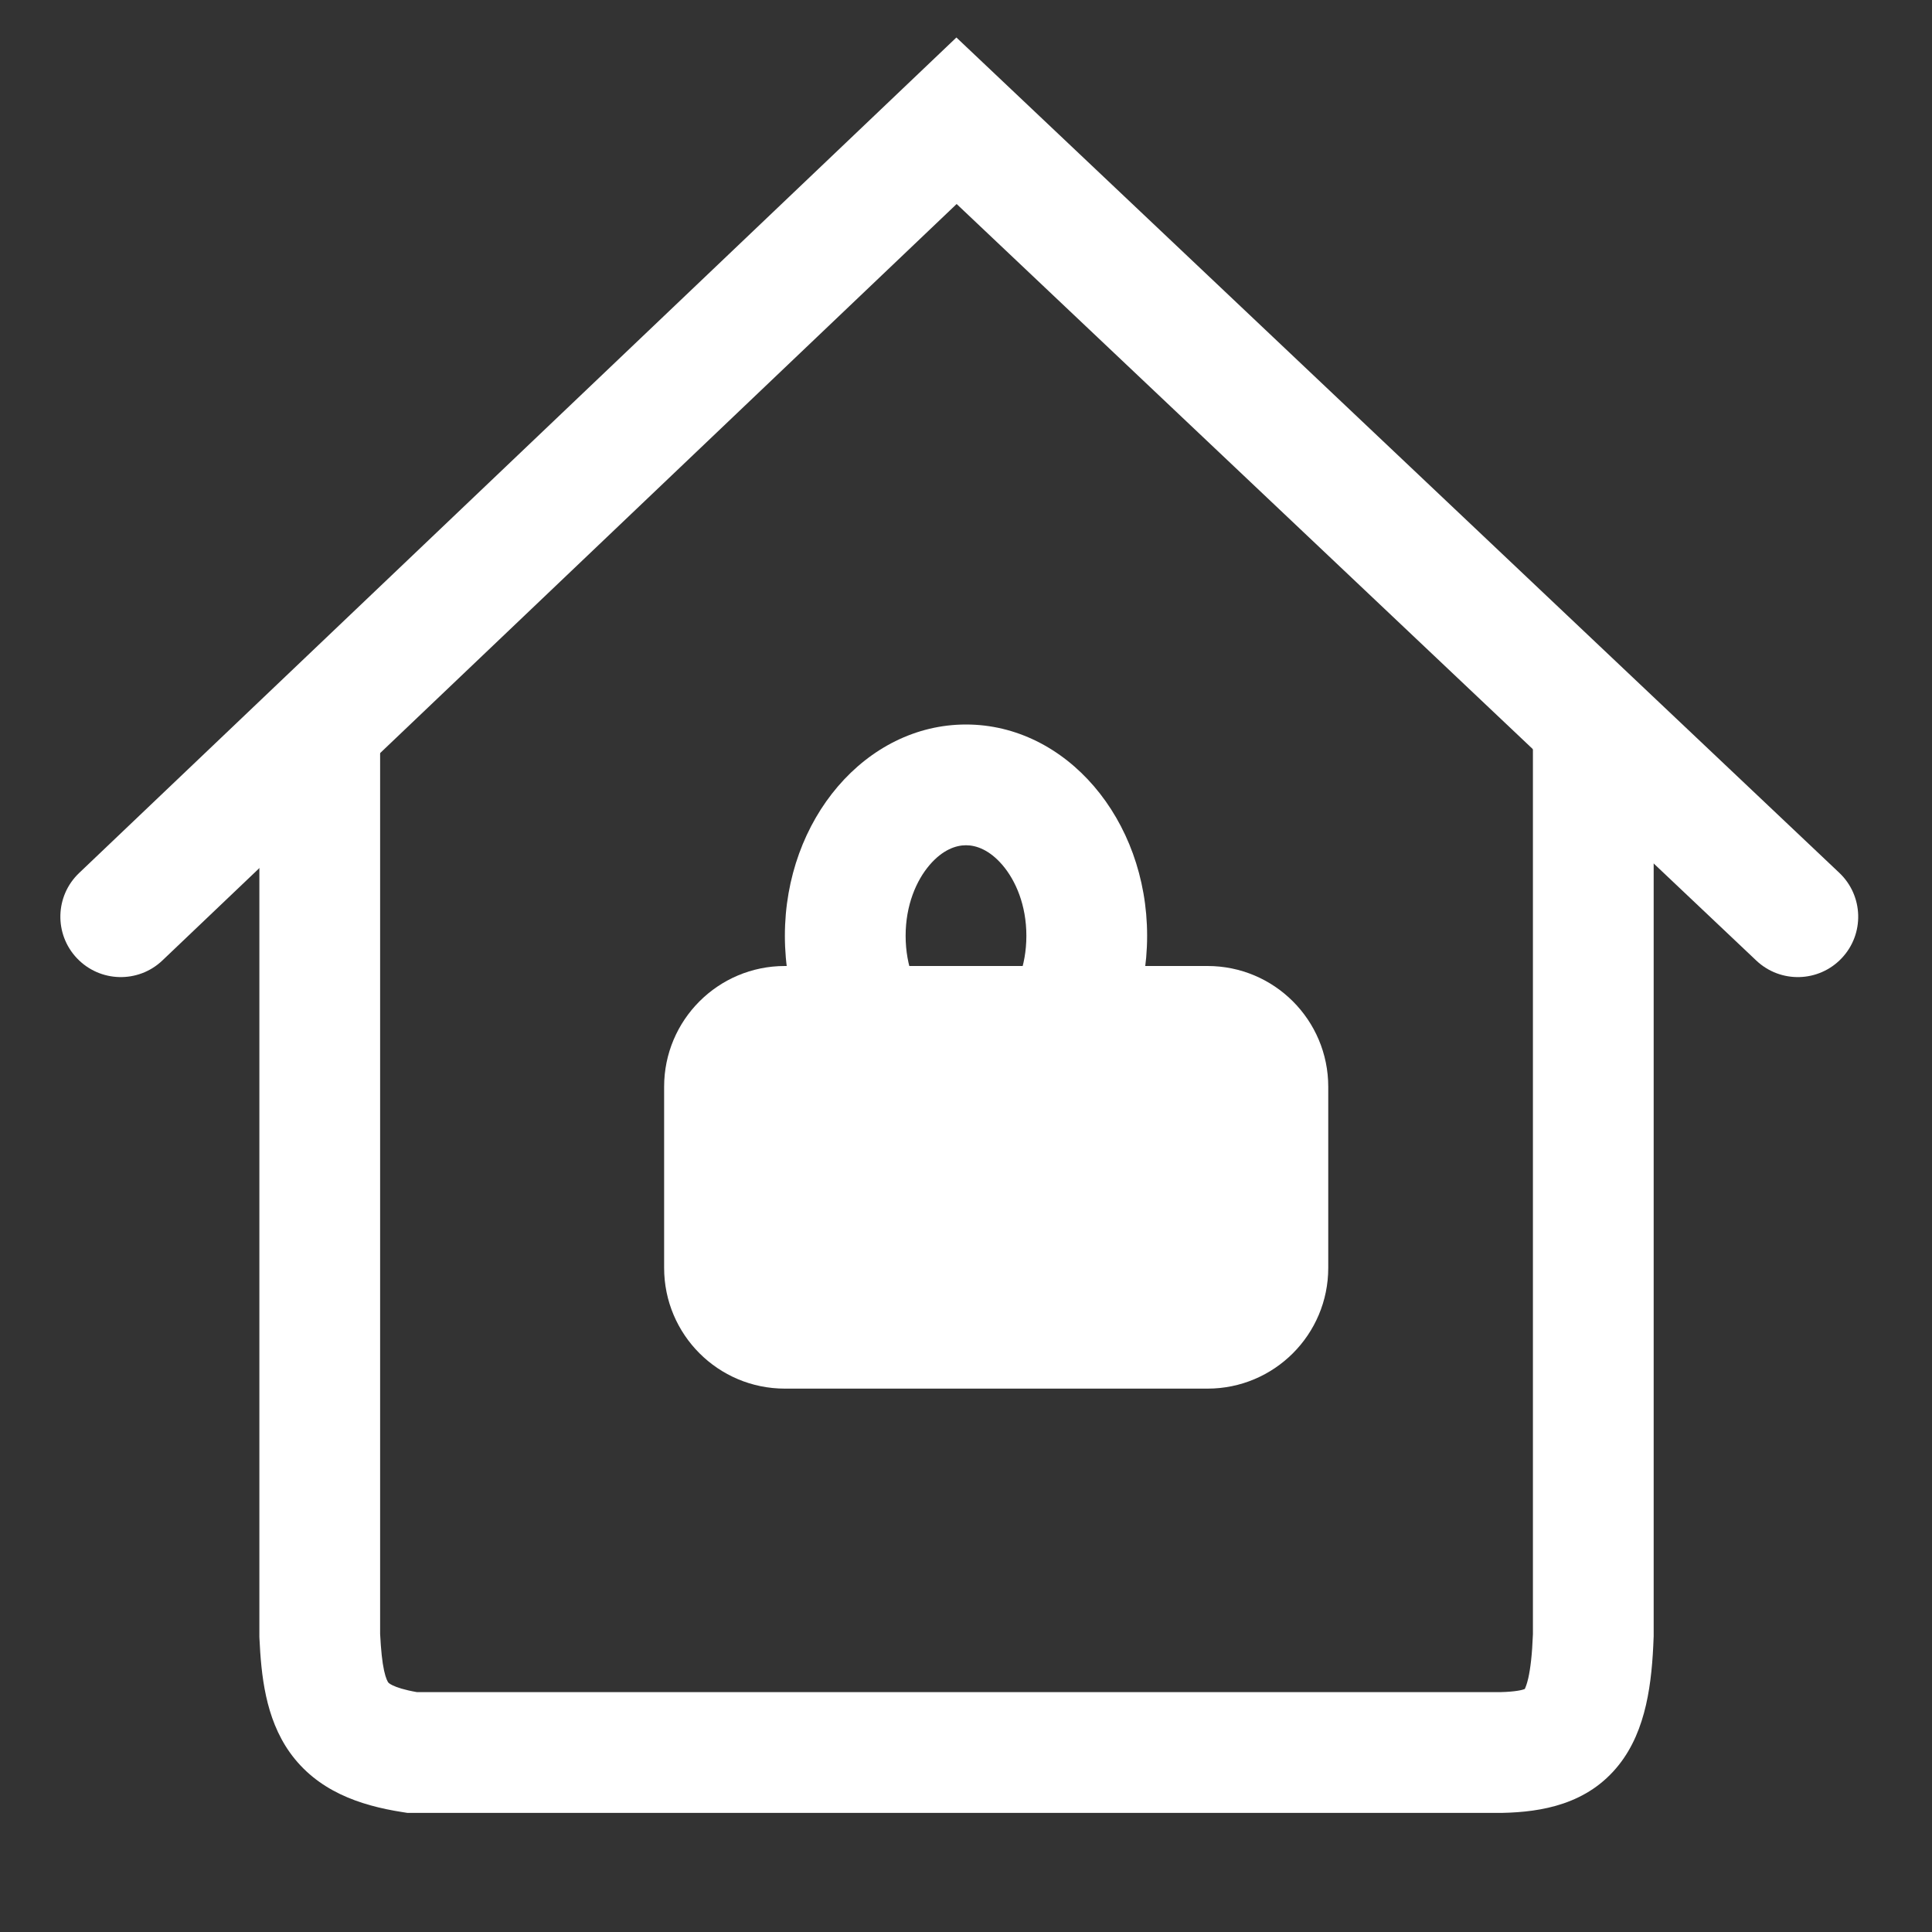
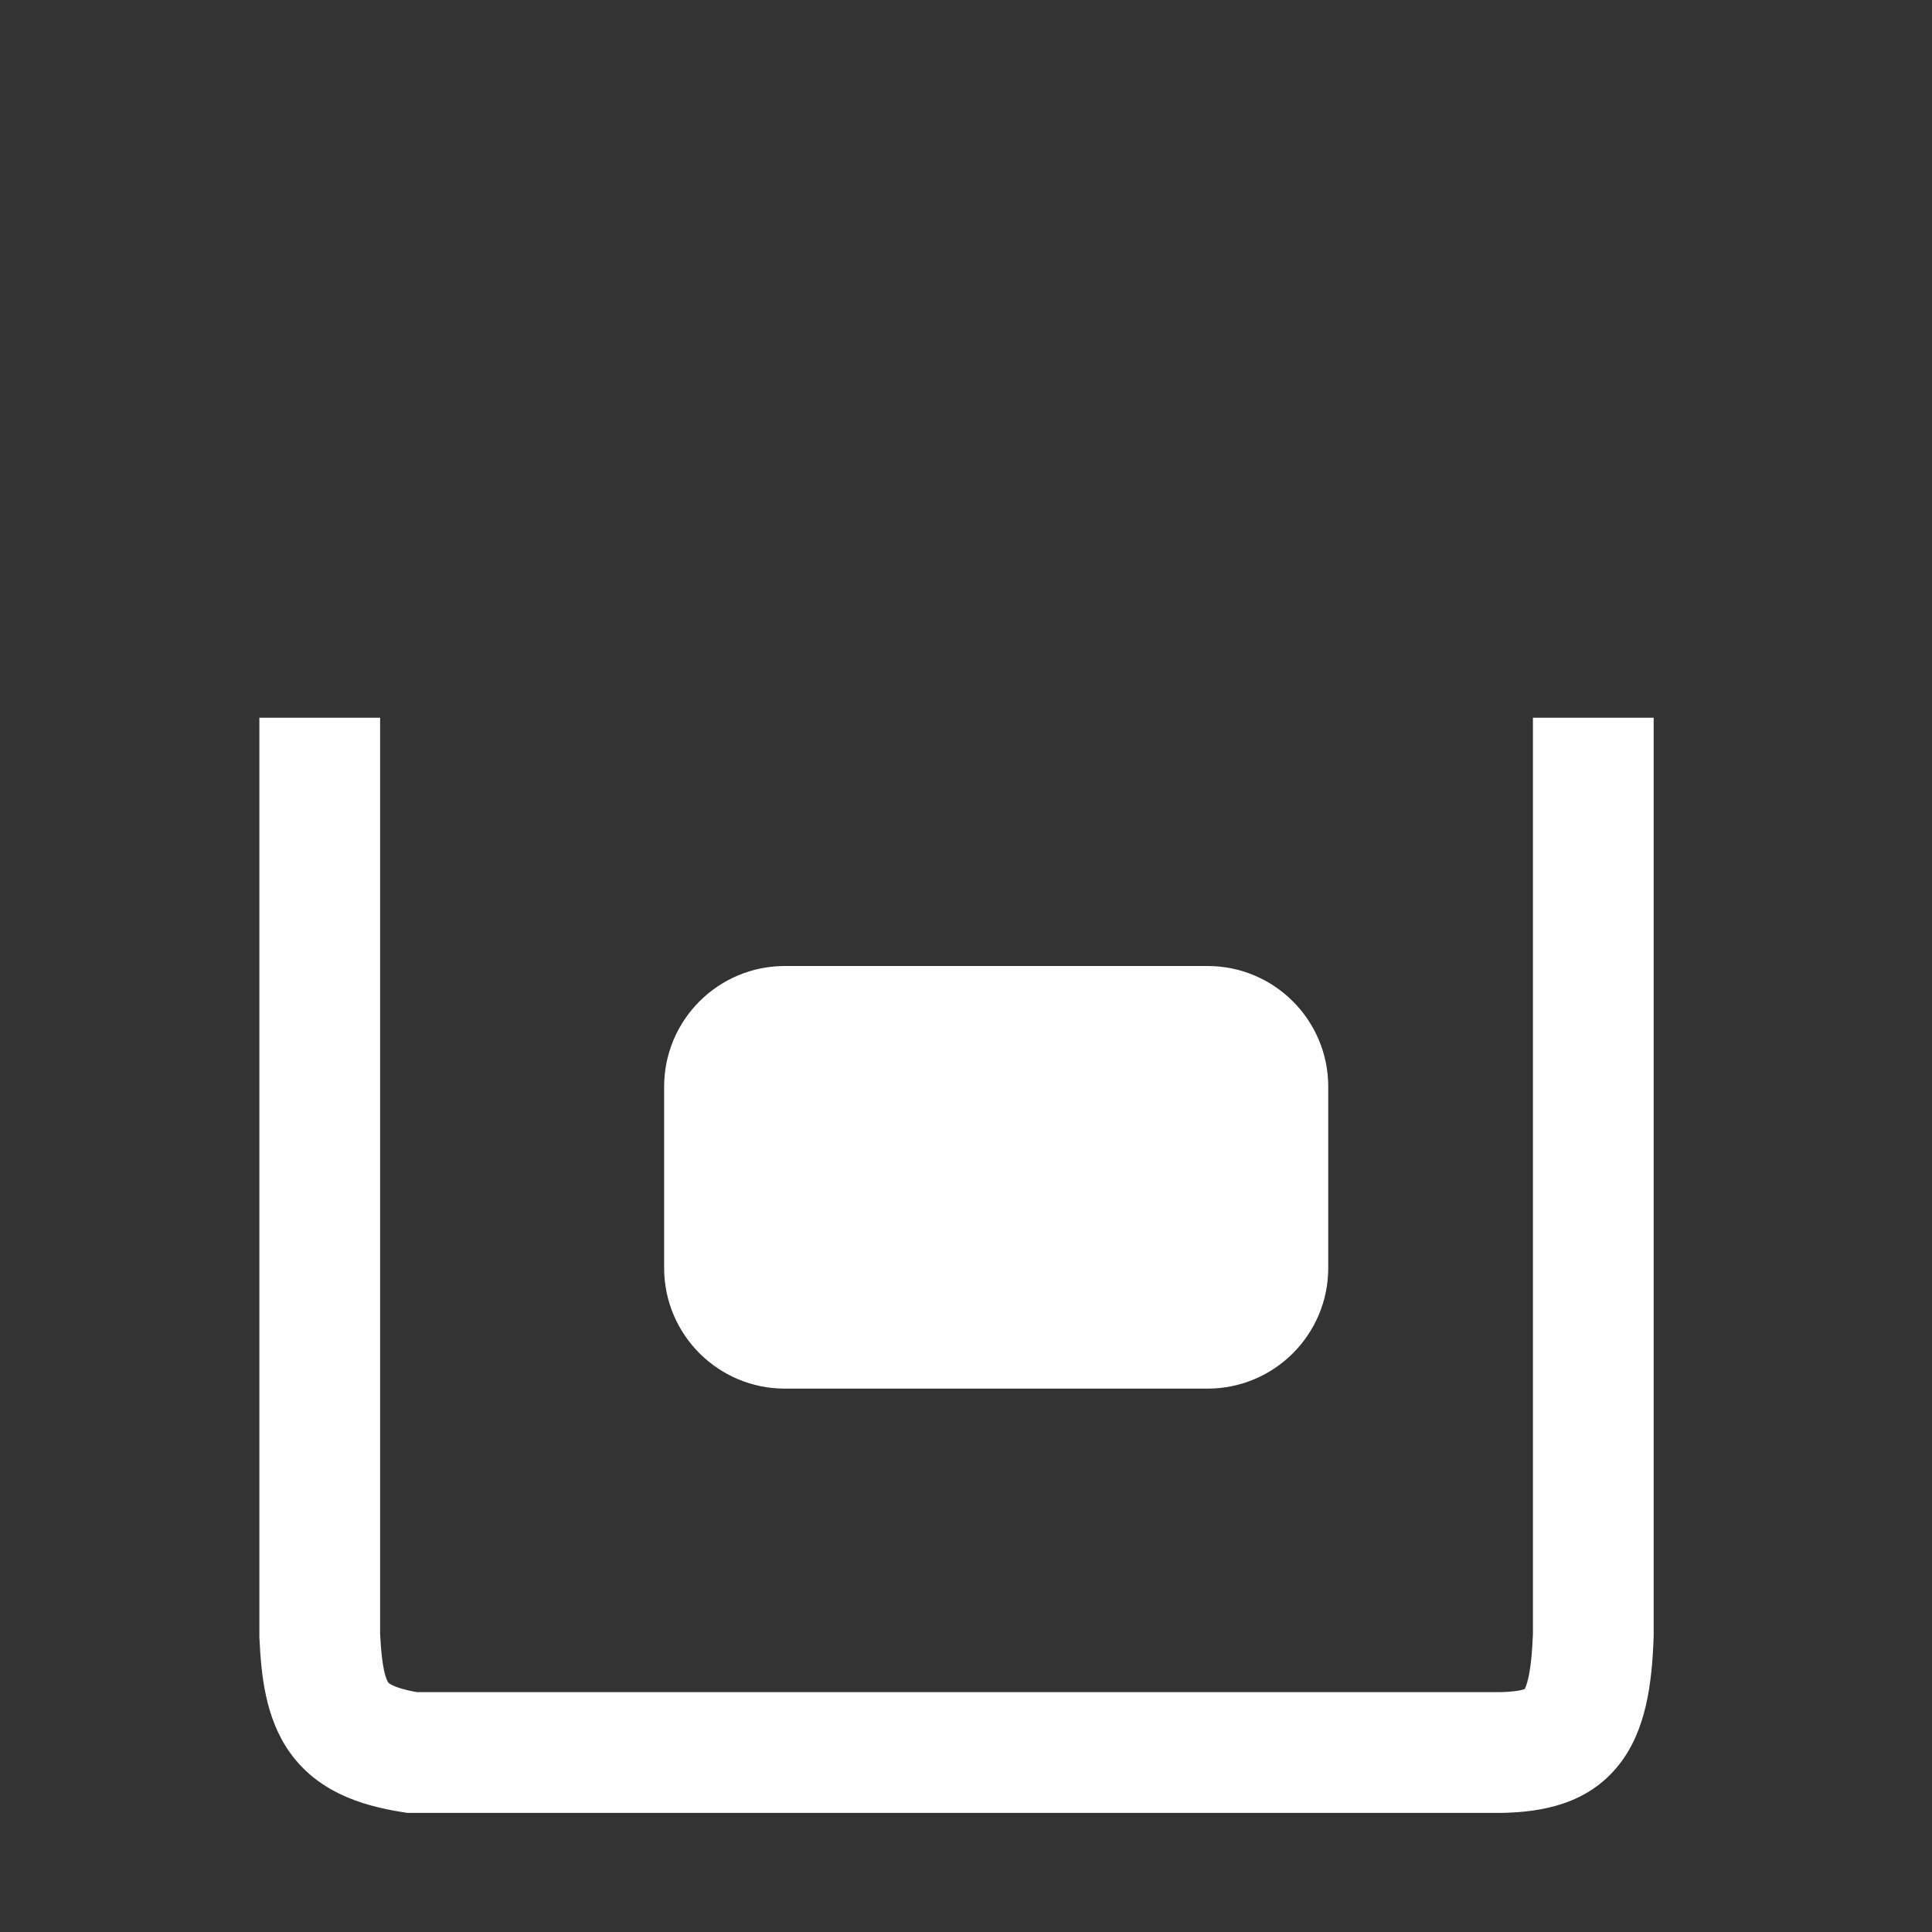
<svg xmlns="http://www.w3.org/2000/svg" width="32" height="32" viewBox="0 0 32 32" fill="none">
  <rect x="0" y="0" width="32" height="32" fill="#333333" stroke="none" />
-   <path fill-rule="evenodd" clip-rule="evenodd" d="M16.603 16.673C16.823 16.416 17 16.008 17 15.5C17 14.992 16.823 14.584 16.603 14.327C16.386 14.074 16.167 14 16 14C15.833 14 15.614 14.074 15.397 14.327C15.177 14.584 15 14.992 15 15.5C15 16.008 15.177 16.416 15.397 16.673C15.614 16.926 15.833 17 16 17C16.167 17 16.386 16.926 16.603 16.673ZM16 19C17.657 19 19 17.433 19 15.5C19 13.567 17.657 12 16 12C14.343 12 13 13.567 13 15.5C13 17.433 14.343 19 16 19Z" fill="white" />
  <path d="M11 18C11 16.895 11.895 16 13 16H20C21.105 16 22 16.895 22 18V21C22 22.105 21.105 23 20 23H13C11.895 23 11 22.105 11 21V18Z" fill="white" />
  <path fill-rule="evenodd" clip-rule="evenodd" d="M4.296 11.888H6.296V27.063C6.31 27.338 6.331 27.529 6.361 27.668C6.391 27.806 6.422 27.854 6.429 27.864C6.429 27.864 6.429 27.864 6.429 27.864C6.431 27.867 6.442 27.885 6.502 27.914C6.572 27.948 6.694 27.99 6.906 28.027H24.85C25.101 28.021 25.213 27.992 25.254 27.976C25.266 27.953 25.289 27.9 25.313 27.796C25.349 27.636 25.377 27.404 25.39 27.068V11.888H27.39V27.105L27.389 27.124C27.362 27.869 27.27 28.654 26.816 29.229C26.296 29.888 25.532 30.013 24.883 30.027L24.872 30.027H6.747L6.671 30.015C5.946 29.903 5.251 29.658 4.799 29.024C4.393 28.452 4.326 27.739 4.297 27.134L4.296 27.111V11.888ZM25.275 27.965C25.276 27.965 25.273 27.968 25.263 27.972C25.27 27.966 25.275 27.964 25.275 27.965Z" fill="white" />
-   <path fill-rule="evenodd" clip-rule="evenodd" d="M15.841 0.621L30.465 14.457C30.866 14.837 30.884 15.47 30.504 15.871C30.125 16.272 29.492 16.29 29.09 15.91L15.845 3.379L2.69 15.908C2.29 16.289 1.657 16.273 1.276 15.873C0.895 15.473 0.91 14.841 1.31 14.46L15.841 0.621Z" fill="white" />
</svg>